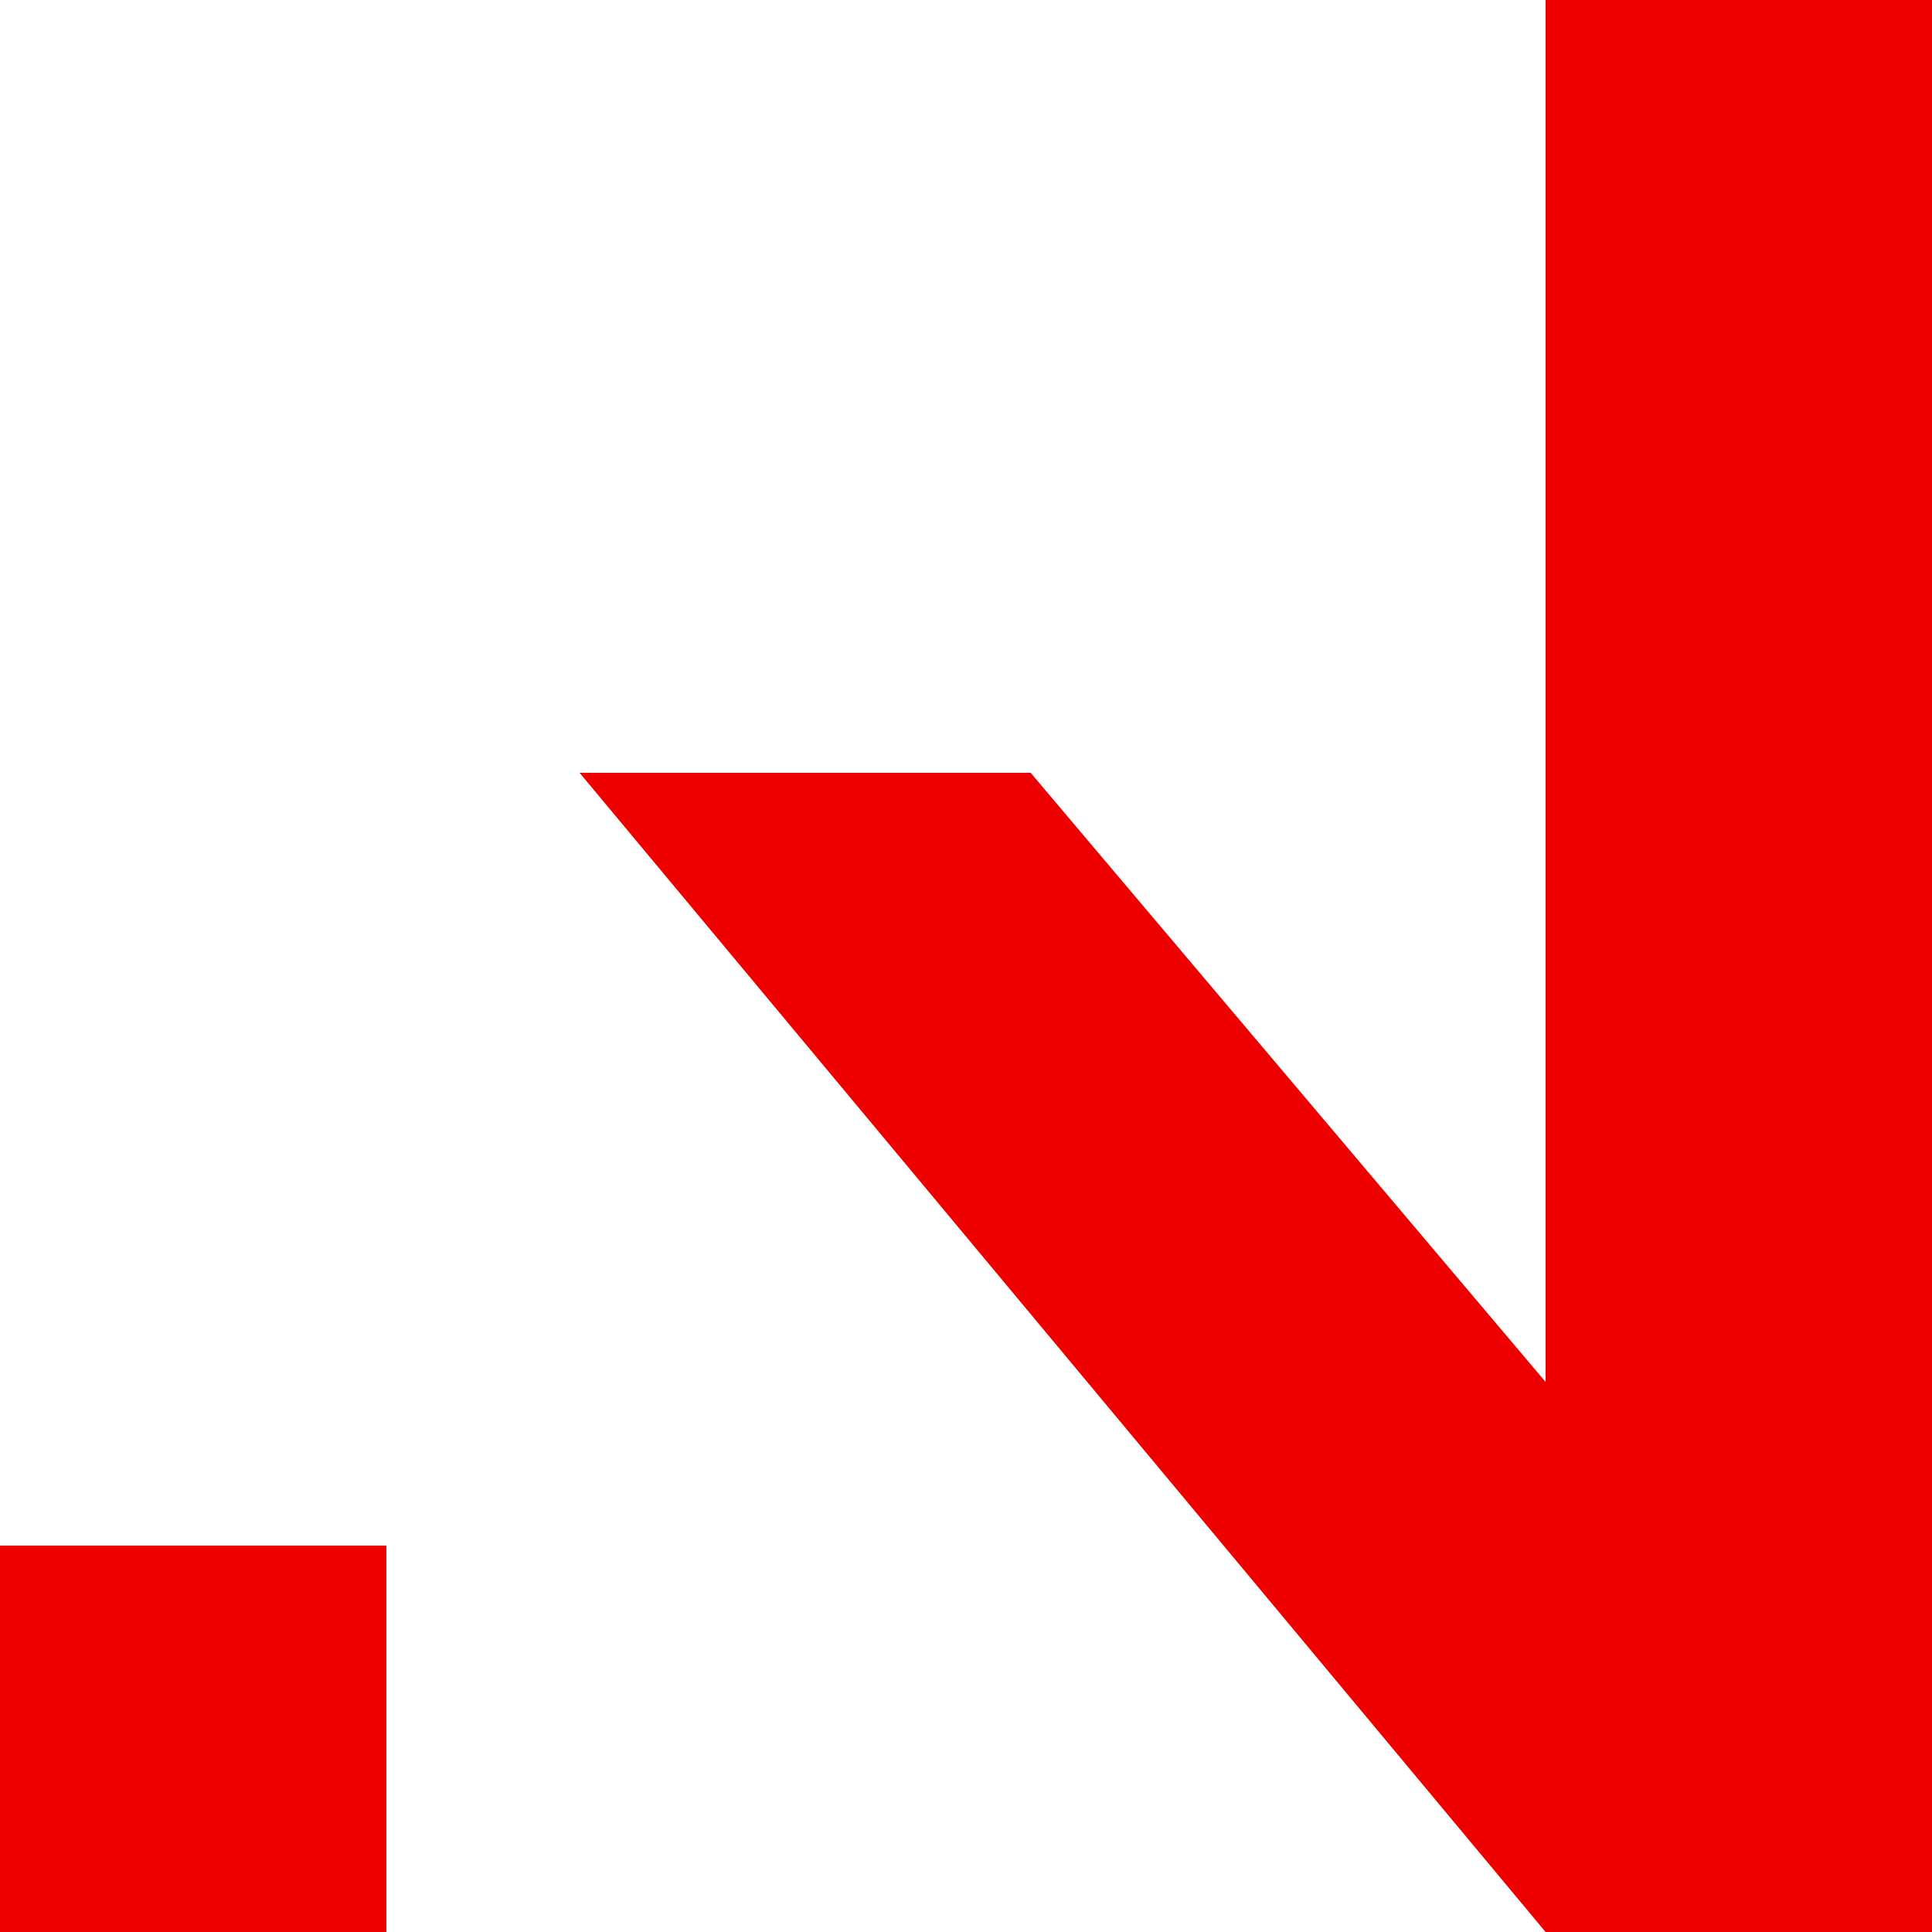
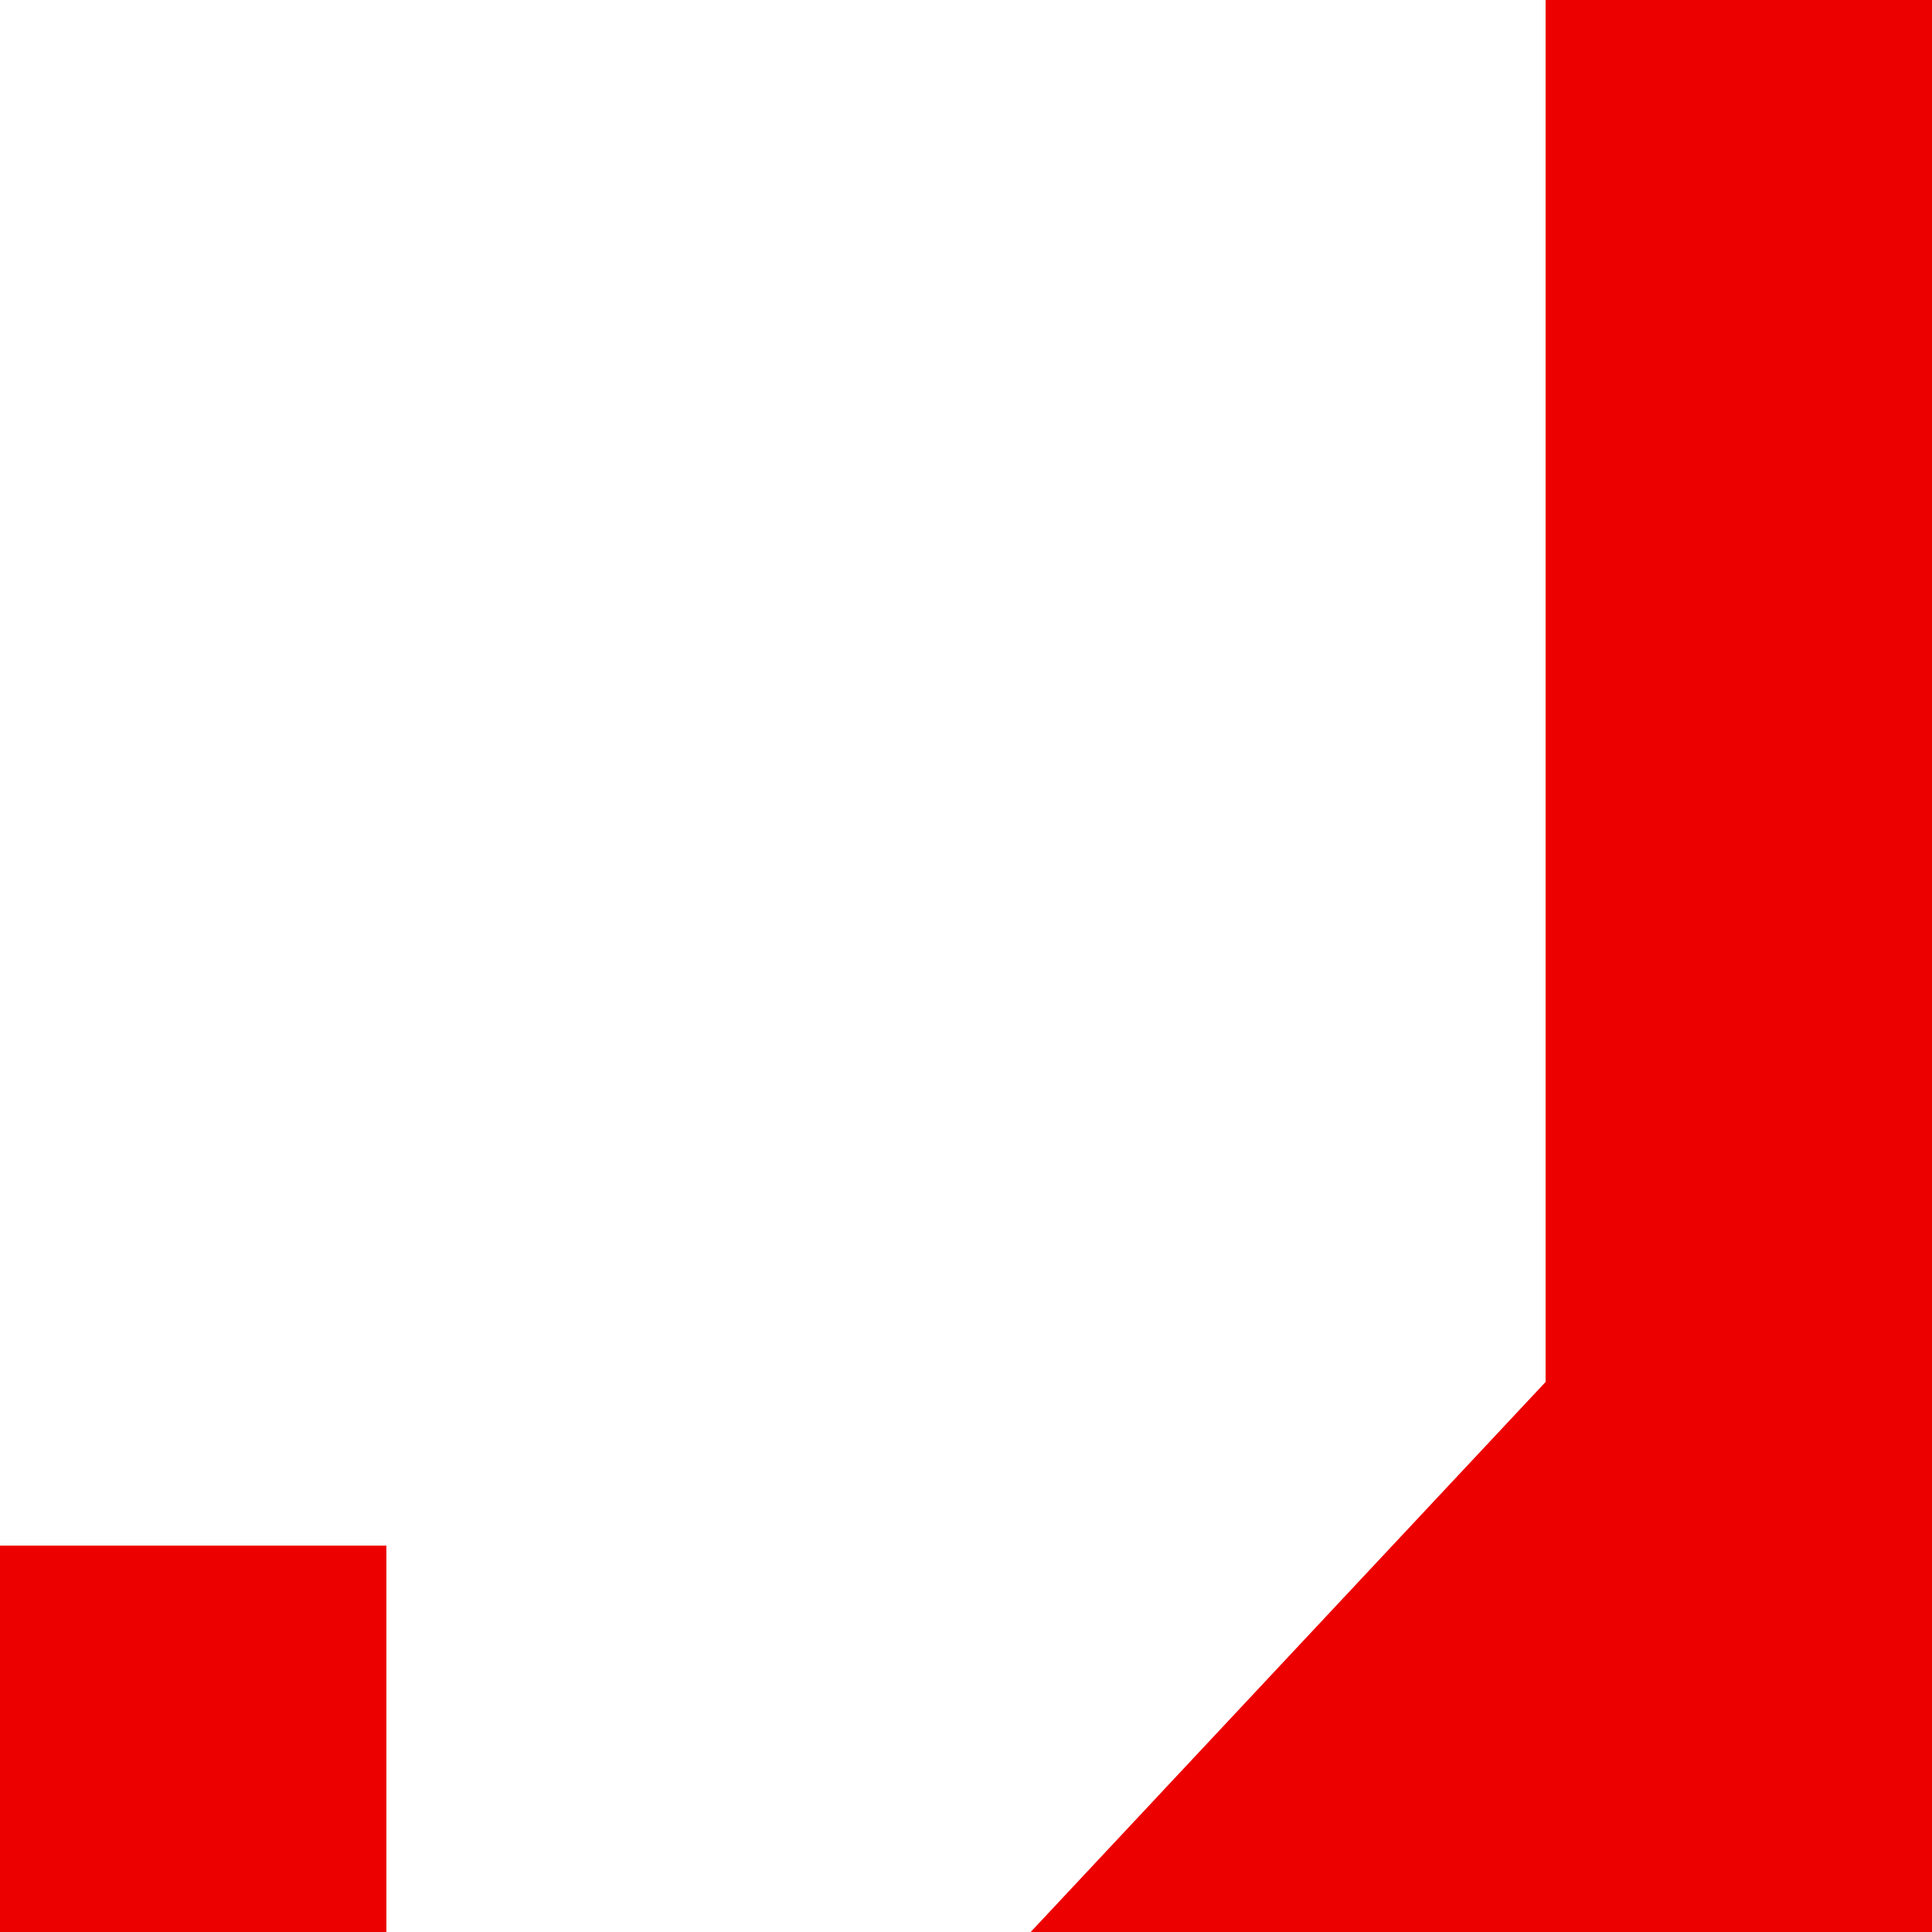
<svg xmlns="http://www.w3.org/2000/svg" width="960" height="960" viewBox="0 0 960 960" fill="none">
-   <path fill-rule="evenodd" clip-rule="evenodd" d="M768 0H960V960.001H768L288 384H512.132L768 686.678V0ZM0 768H192V960.001H0V768Z" fill="#ED0000" />
+   <path fill-rule="evenodd" clip-rule="evenodd" d="M768 0H960V960.001H768H512.132L768 686.678V0ZM0 768H192V960.001H0V768Z" fill="#ED0000" />
</svg>